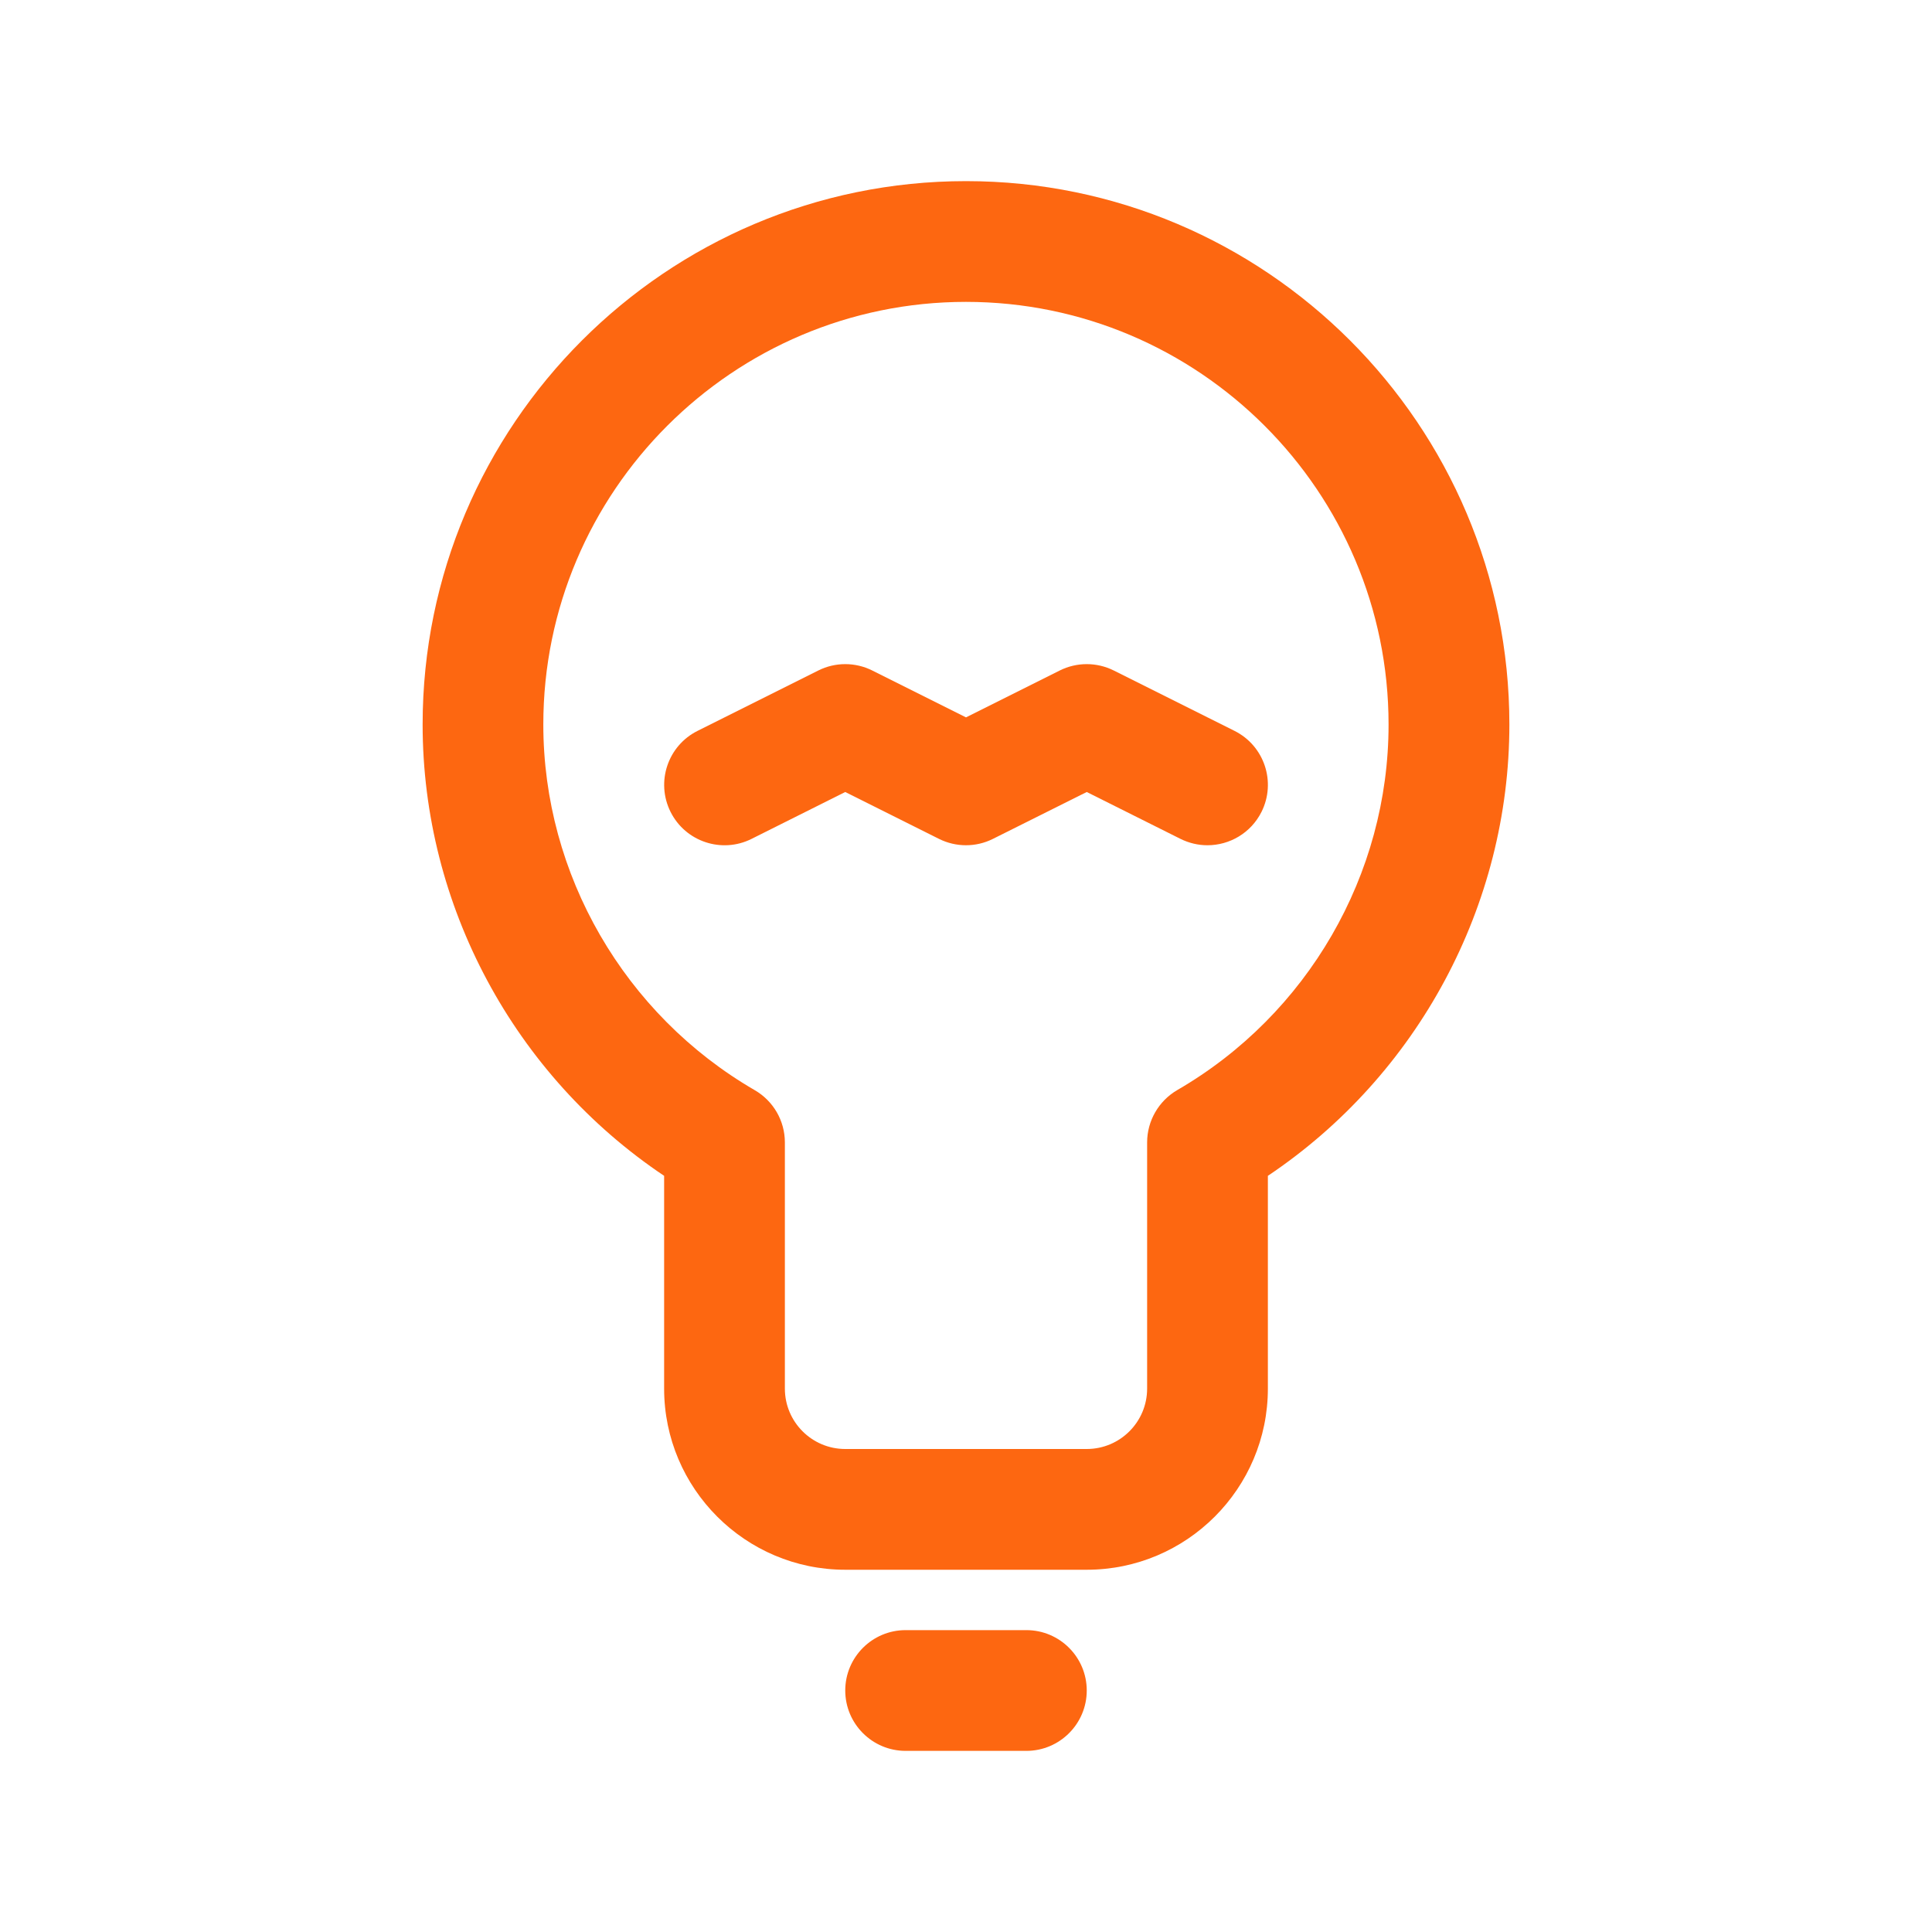
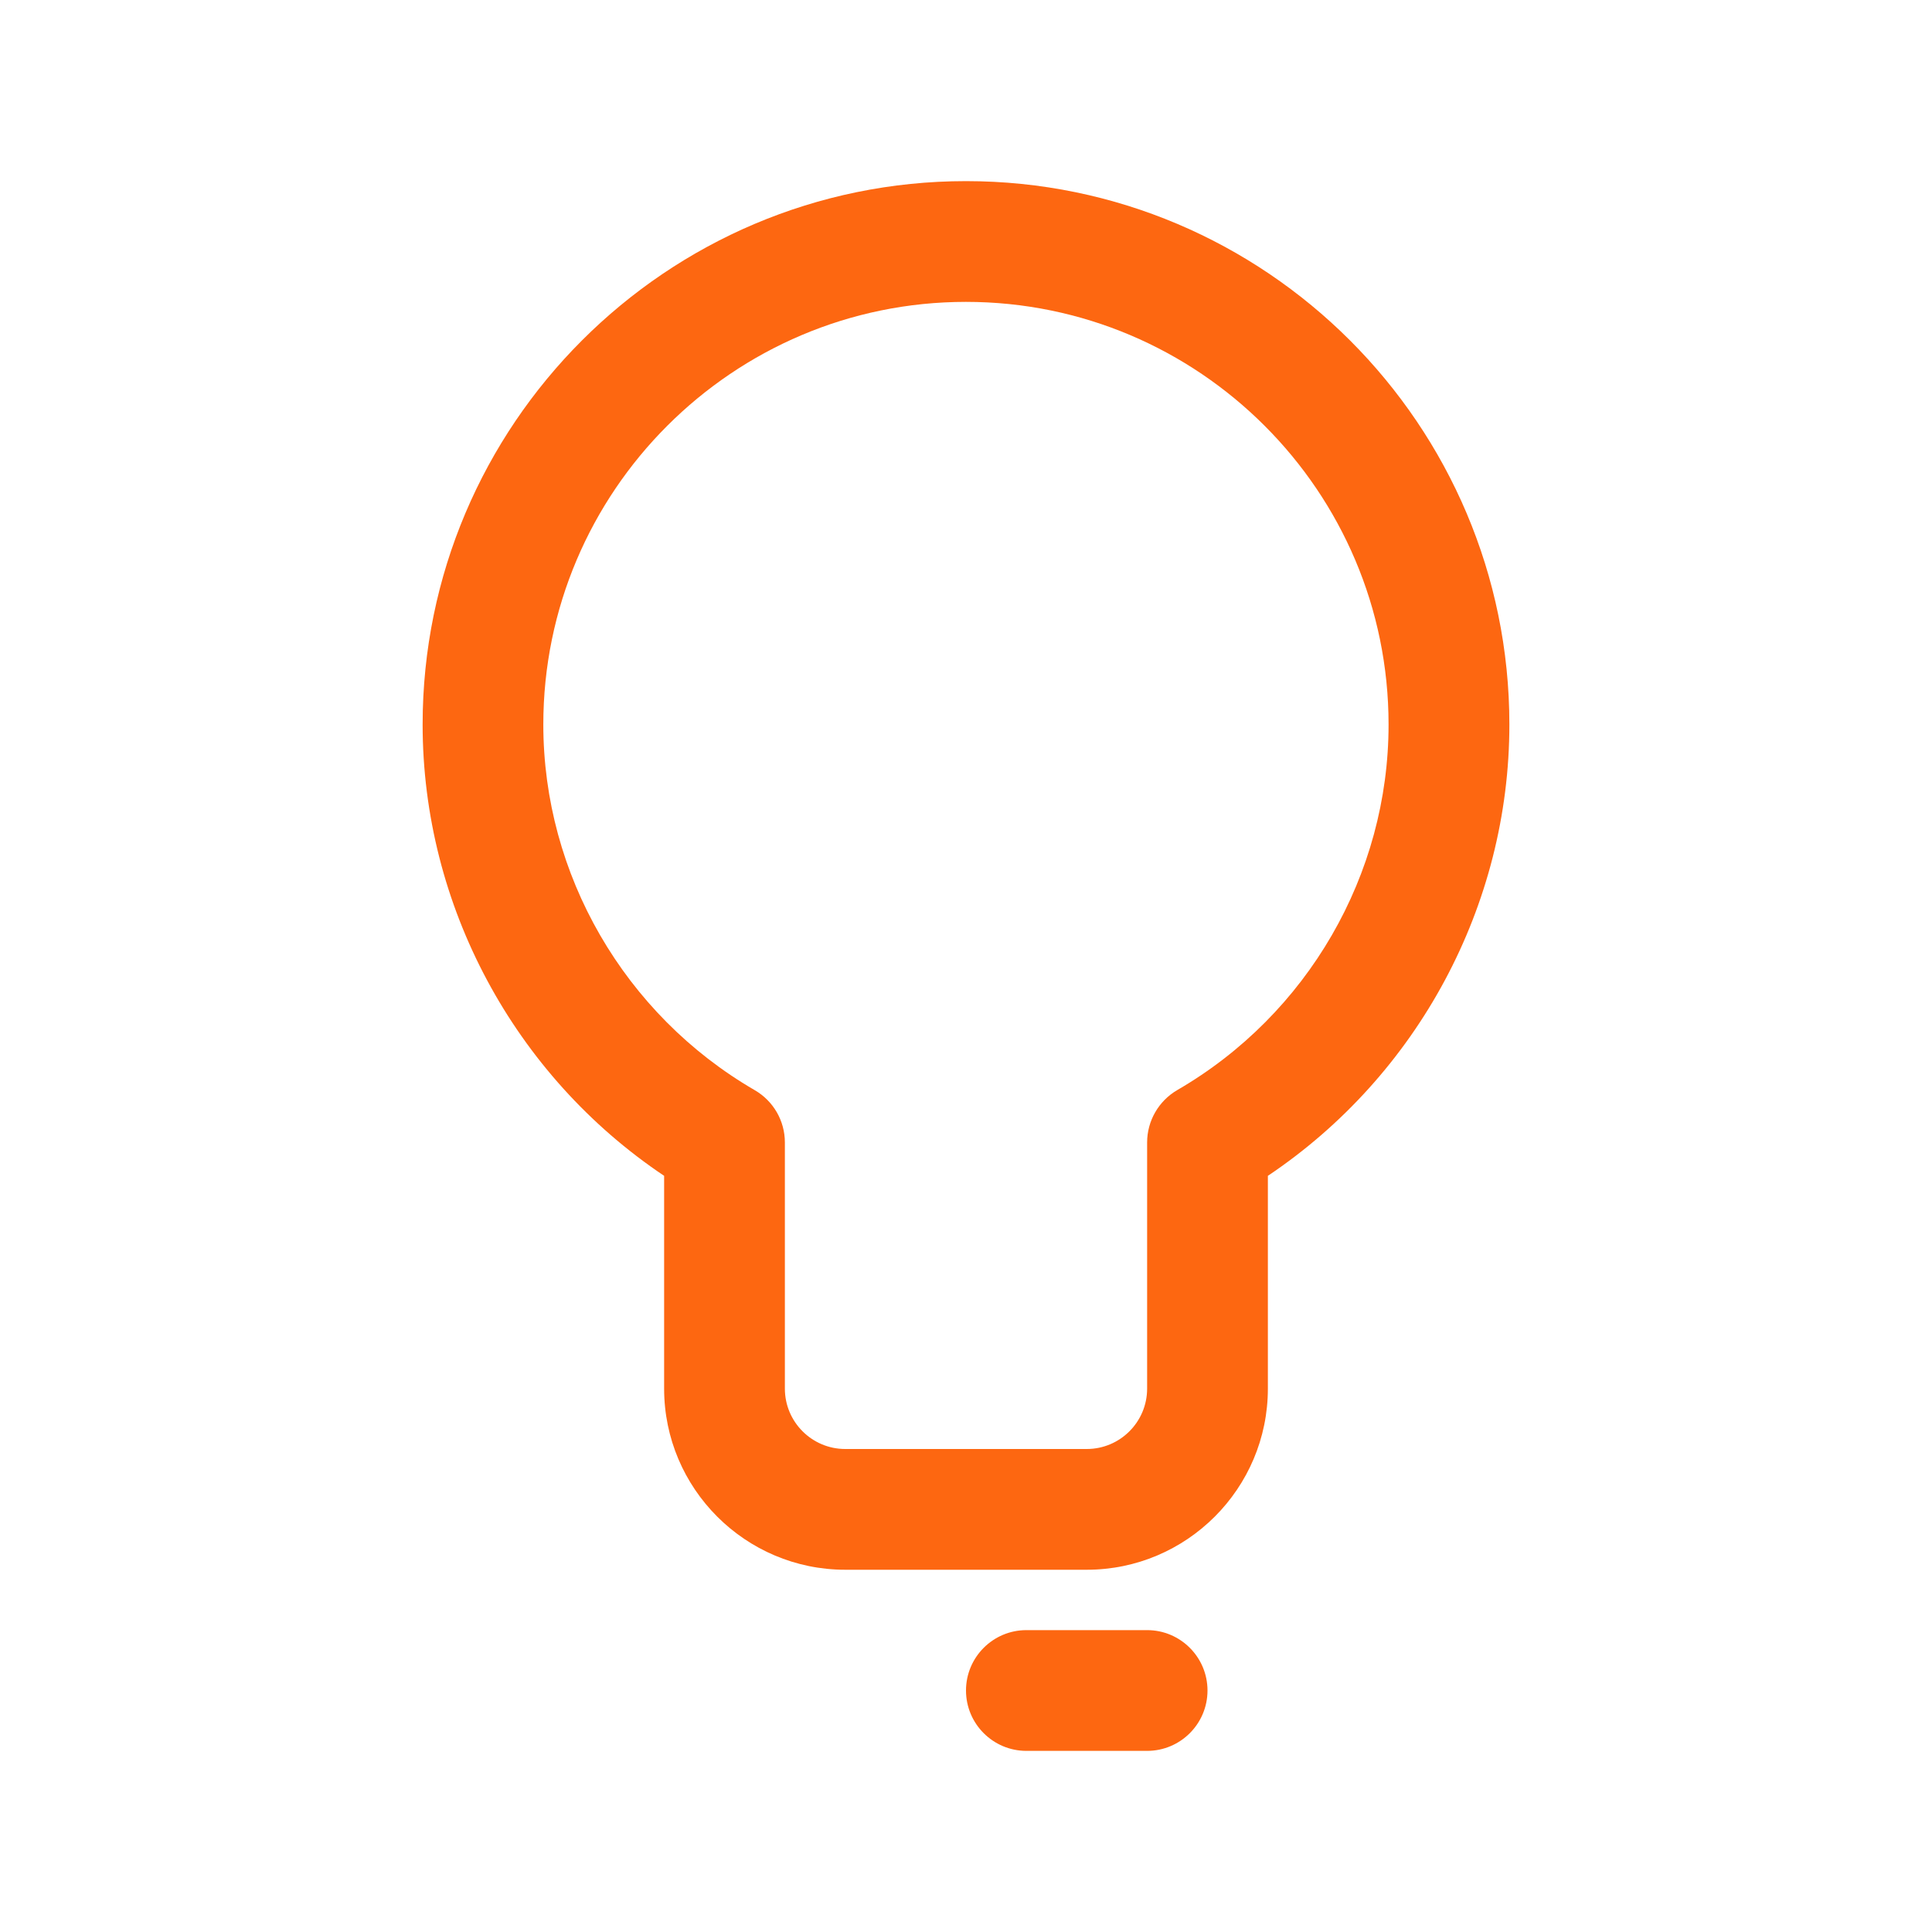
<svg xmlns="http://www.w3.org/2000/svg" width="128pt" height="128pt" version="1.1" viewBox="0 0 128 128">
  <path d="m64 12c-19.852 0-36 16.148-36 36 0 11.996 6.074 23.25 16 29.902v14.098c0 6.617 5.383 12 12 12h16c6.617 0 12-5.383 12-12v-14.098c9.926-6.656 16-17.906 16-29.902 0-19.852-16.148-36-36-36zm13.992 60.223c-1.23 0.719-1.992 2.039-1.992 3.465v16.312c0 2.207-1.793 4-4 4h-16c-2.207 0-4-1.793-4-4v-16.312c0-1.43-0.762-2.746-1.996-3.461-8.637-5.008-14.008-14.289-14.008-24.227 0-15.441 12.562-28 28-28 15.441 0 28 12.562 28 28 0.004 9.938-5.363 19.219-14.004 24.223z" fill="#fd6711" />
-   <path d="m68 108h-8c-2.207 0-4 1.793-4 4s1.793 4 4 4h8c2.207 0 4-1.793 4-4s-1.793-4-4-4z" fill="#fd6711" />
-   <path d="m81.789 48.422-8-4c-1.129-0.562-2.449-0.562-3.578 0l-6.211 3.106-6.211-3.106c-1.125-0.562-2.453-0.562-3.574 0l-8 4c-1.977 0.988-2.777 3.391-1.789 5.367 0.988 1.977 3.394 2.777 5.367 1.789l6.207-3.106 6.211 3.106c1.125 0.562 2.453 0.562 3.574 0l6.215-3.106 6.211 3.106c0.574 0.285 1.184 0.422 1.785 0.422 1.469 0 2.879-0.809 3.582-2.211 0.988-1.977 0.188-4.379-1.789-5.367z" fill="#fd6711" />
+   <path d="m68 108c-2.207 0-4 1.793-4 4s1.793 4 4 4h8c2.207 0 4-1.793 4-4s-1.793-4-4-4z" fill="#fd6711" />
</svg>